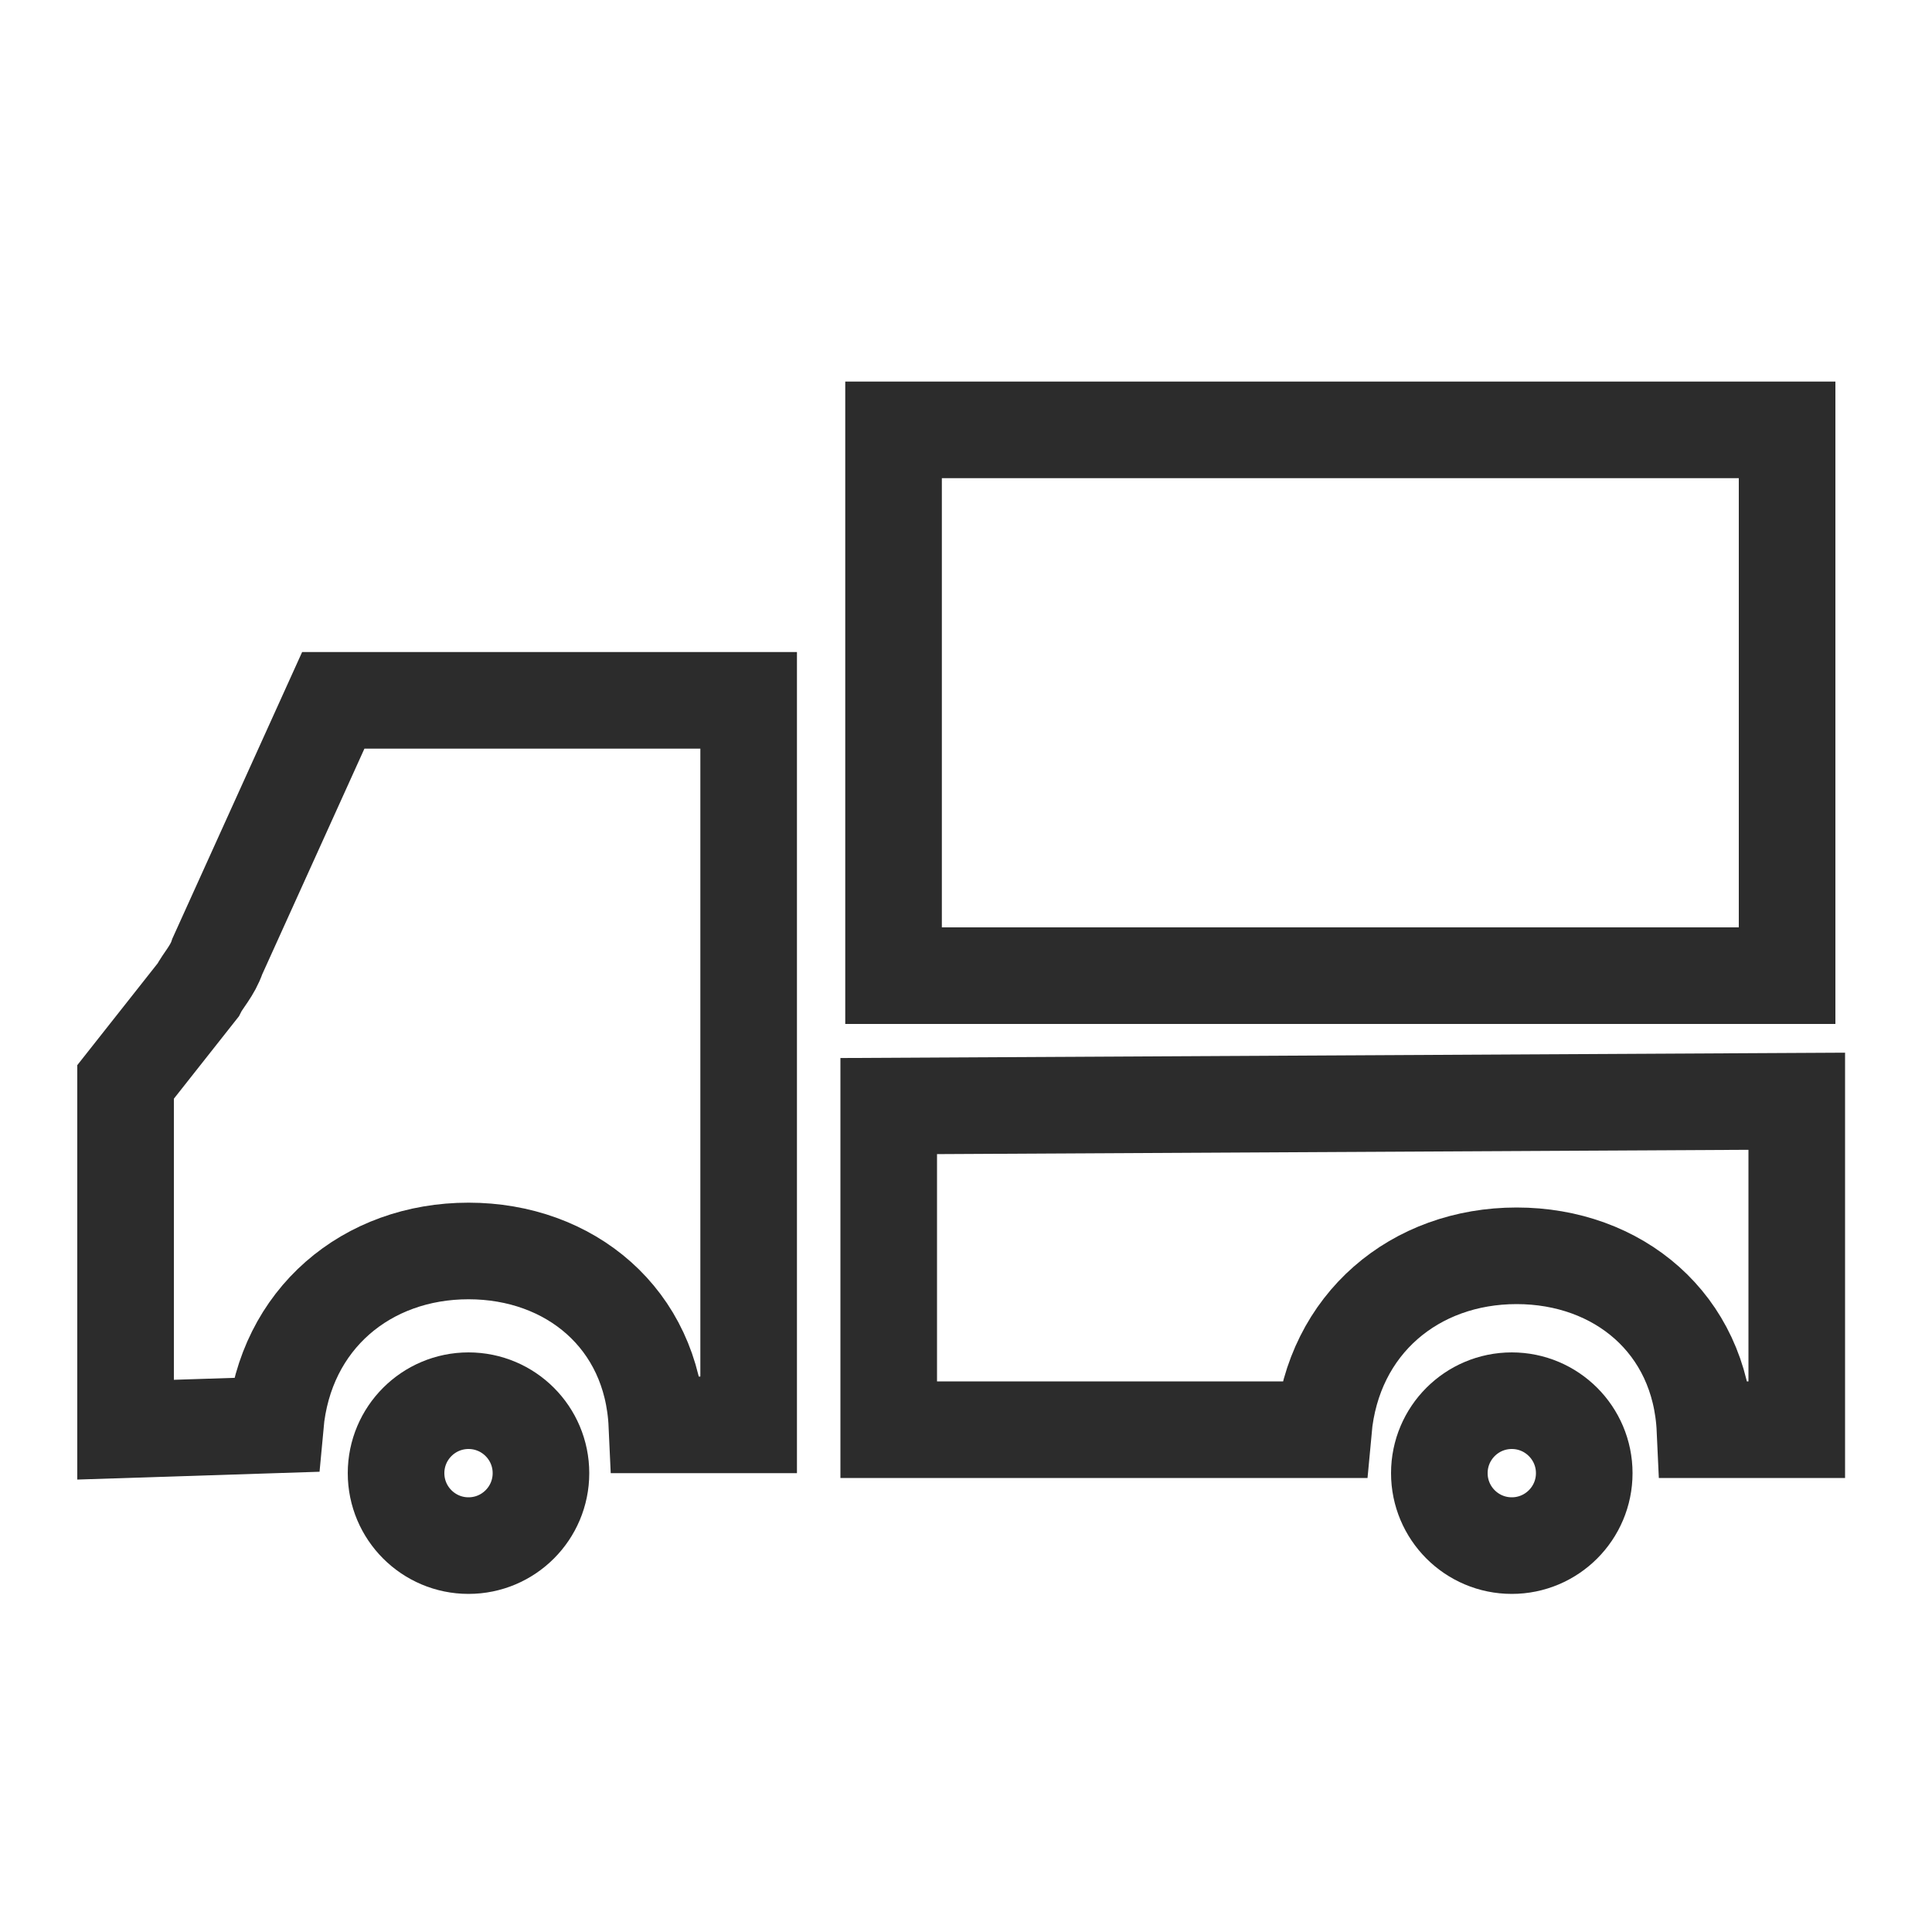
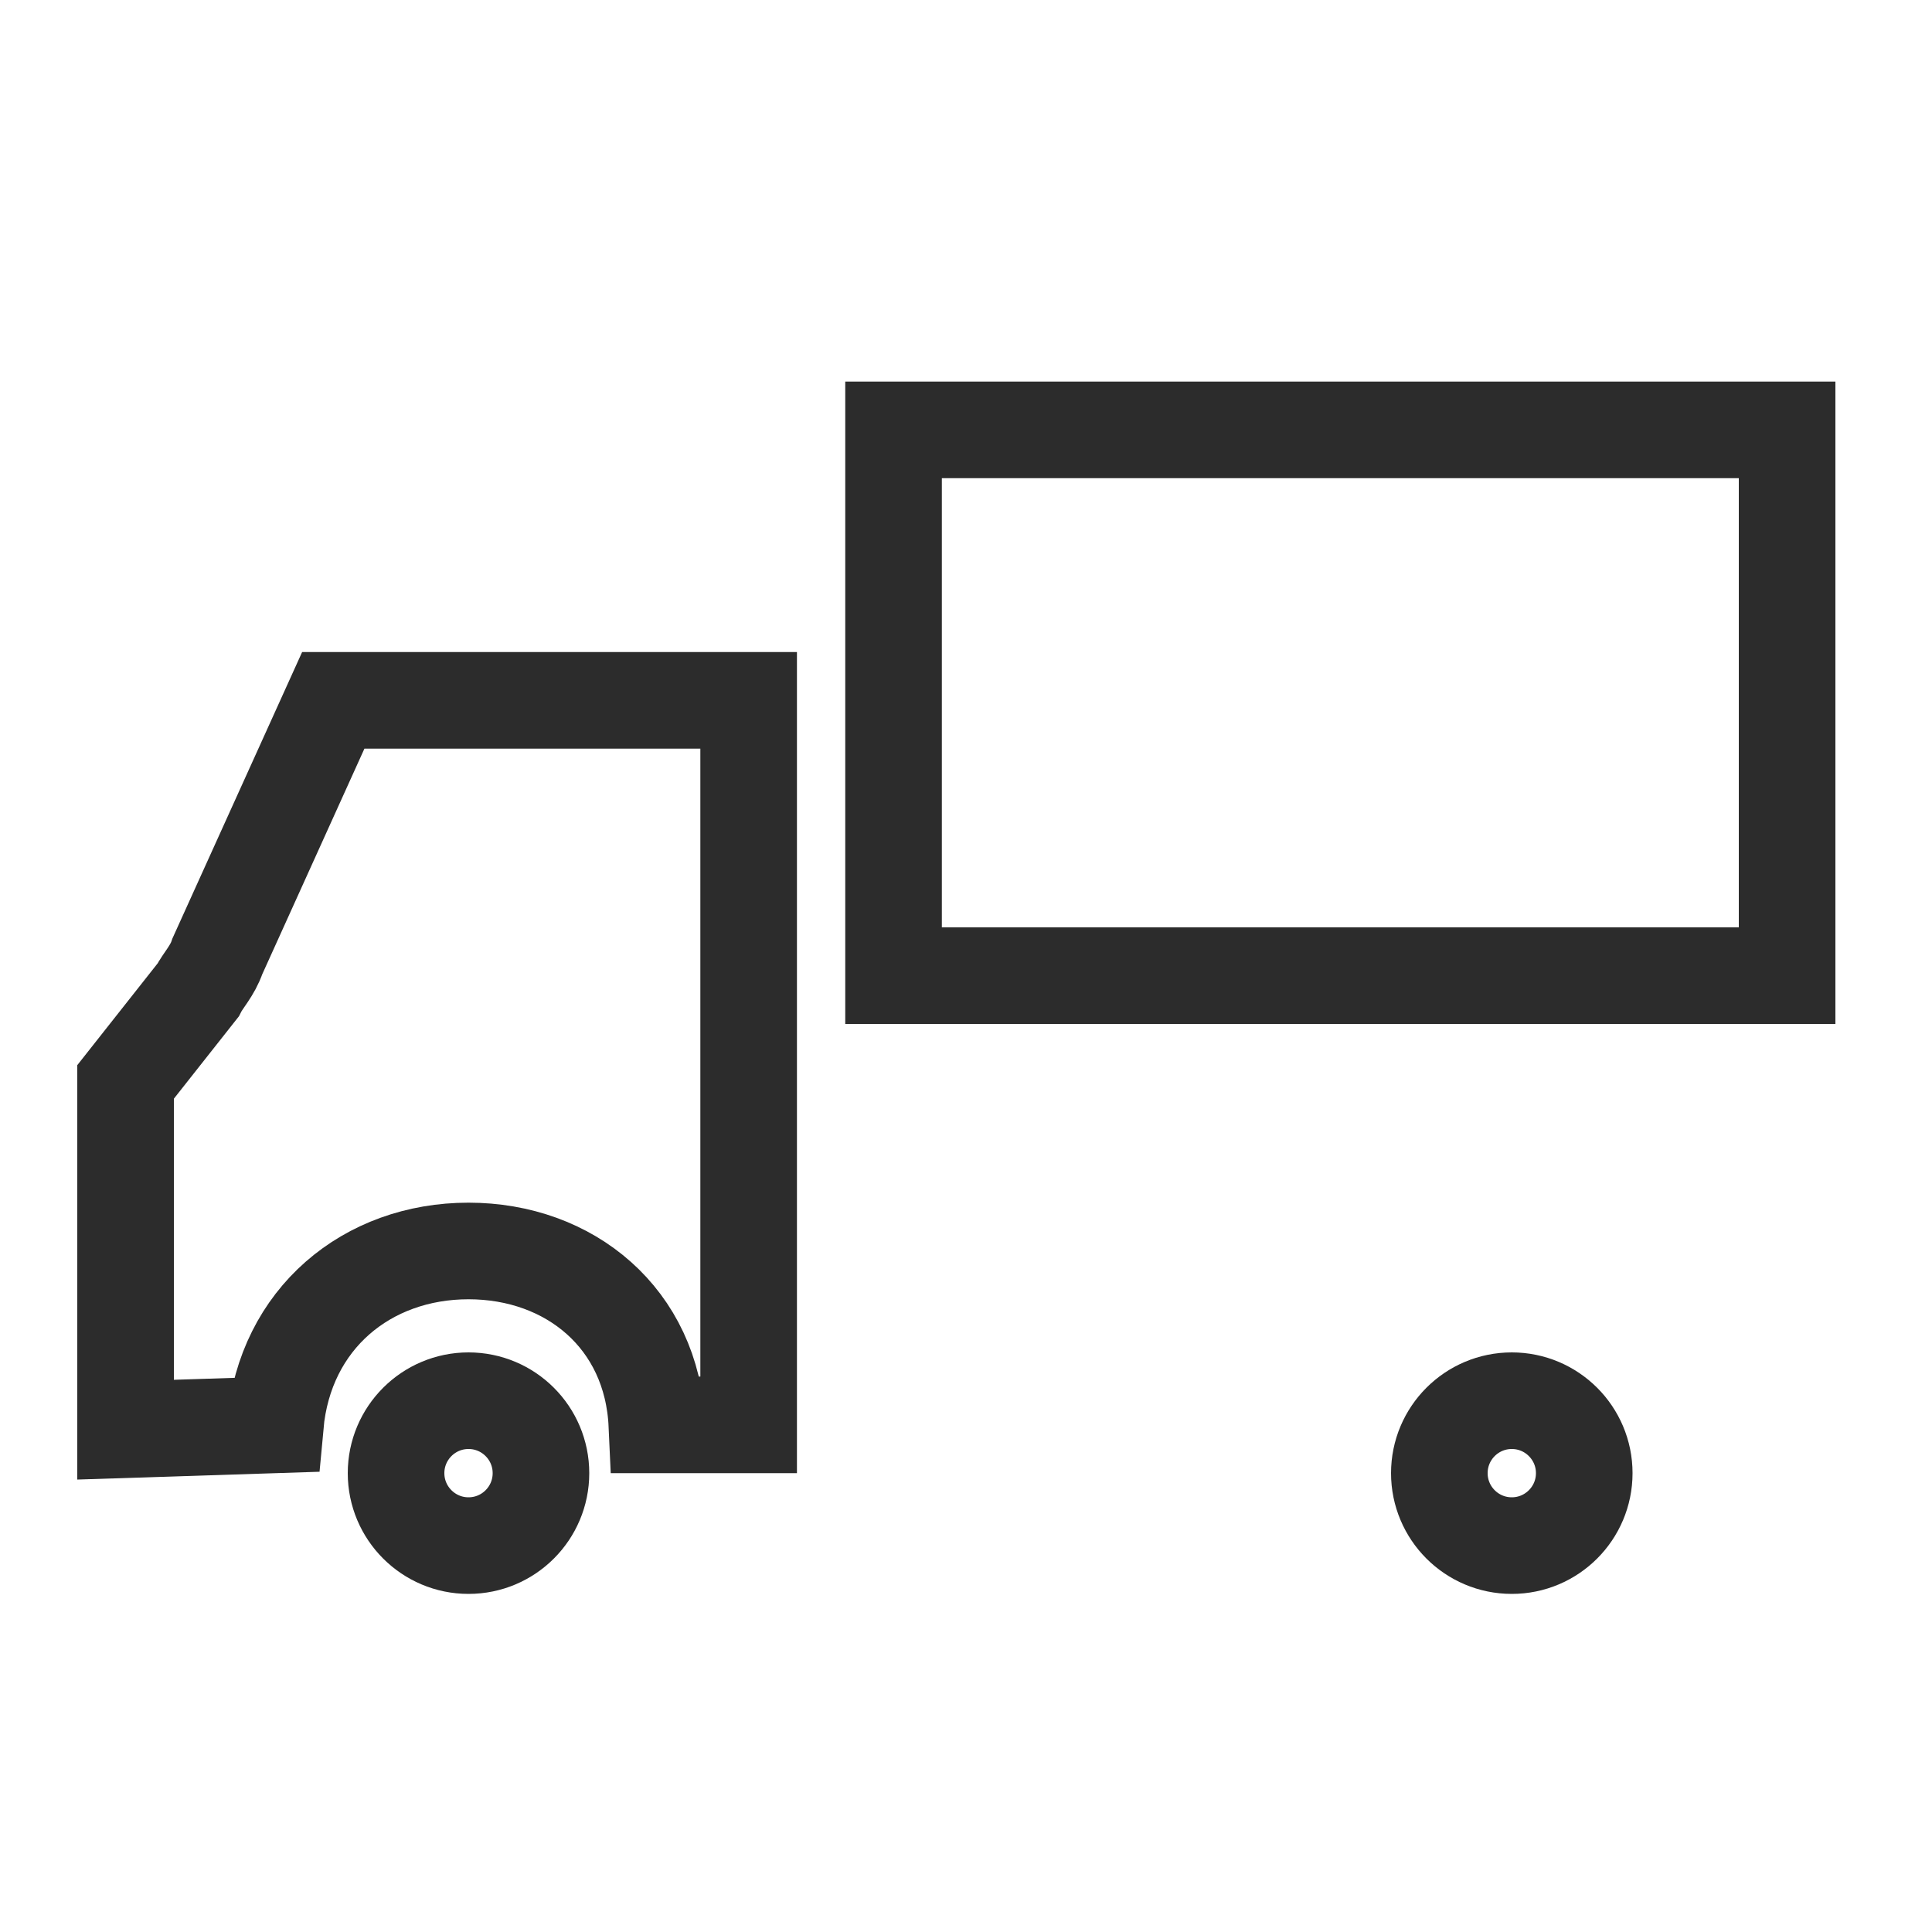
<svg xmlns="http://www.w3.org/2000/svg" width="40" height="40" viewBox="0 0 40 40" fill="none">
  <path d="M9.7 32C10.529 32 11.2 31.328 11.2 30.5C11.2 29.672 10.529 29 9.7 29C8.872 29 8.2 29.672 8.2 30.5C8.2 31.328 8.872 32 9.7 32Z" stroke="#2C2C2C" stroke-width="2" stroke-miterlimit="10" />
  <path d="M31.3 32C32.128 32 32.8 31.328 32.8 30.5C32.8 29.672 32.128 29 31.3 29C30.471 29 29.8 29.672 29.8 30.5C29.8 31.328 30.471 32 31.3 32Z" stroke="#2C2C2C" stroke-width="2" stroke-miterlimit="10" />
  <path d="M37 20.2H18.5V8.9H37V20.2Z" stroke="#2C2C2C" stroke-width="2" stroke-miterlimit="10" />
  <path d="M15.5 14.5H6.9L4.5 19.8C4.4 20.1 4.2 20.3 4.1 20.5L2.6 22.4V29.6L5.7 29.5C5.9 27.3 7.6 25.9 9.7 25.9C11.8 25.9 13.5 27.3 13.6 29.5H15.5V22.7V14.5Z" stroke="#2C2C2C" stroke-width="2" stroke-miterlimit="10" />
-   <path d="M18.4 22.9V29.6H27.4C27.6 27.4 29.3 26 31.4 26C33.5 26 35.2 27.4 35.3 29.6H37.2V22.8L18.4 22.9Z" stroke="#2C2C2C" stroke-width="2" stroke-miterlimit="10" />
</svg>